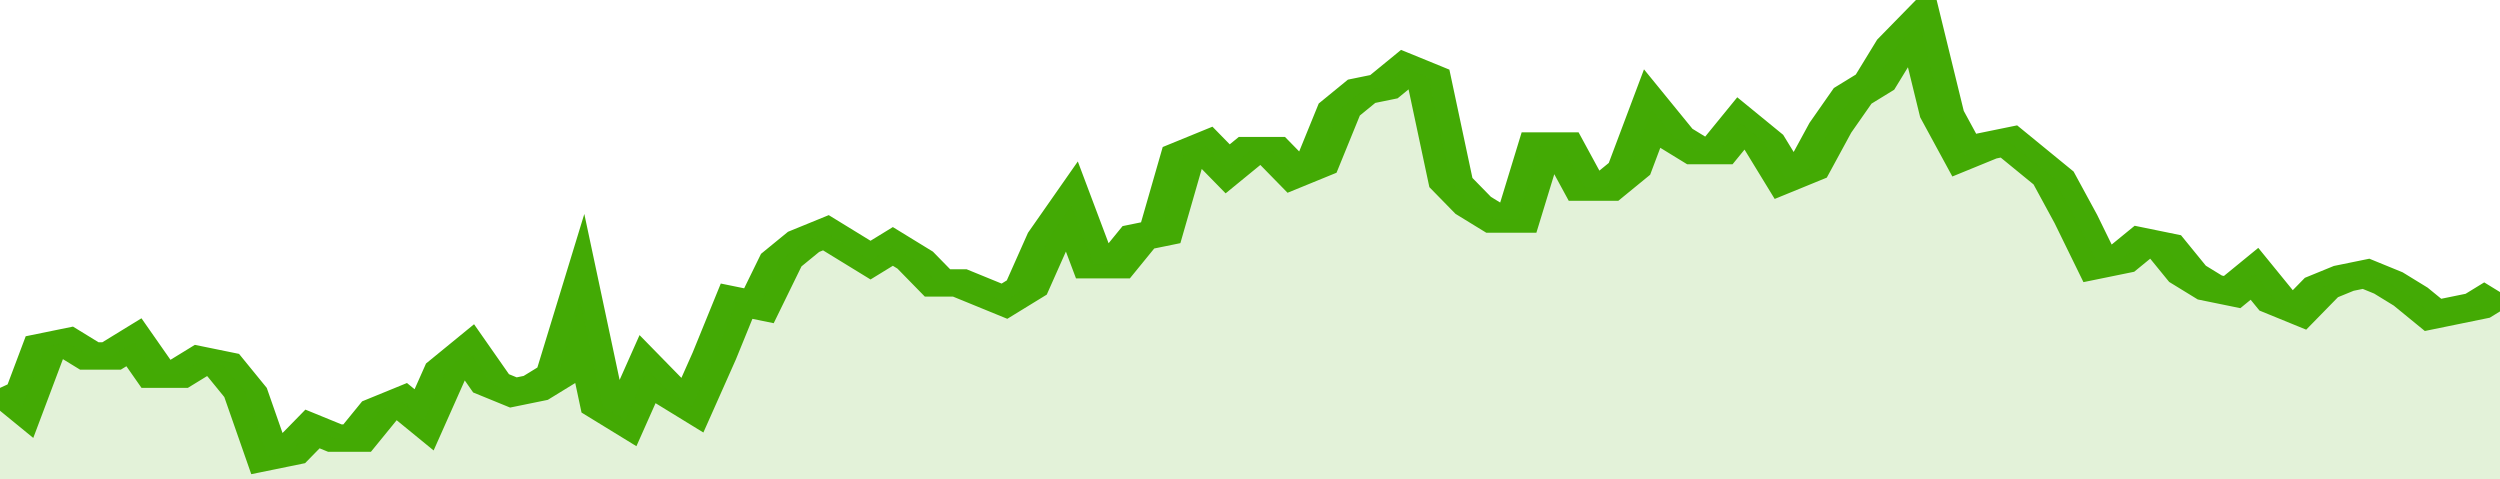
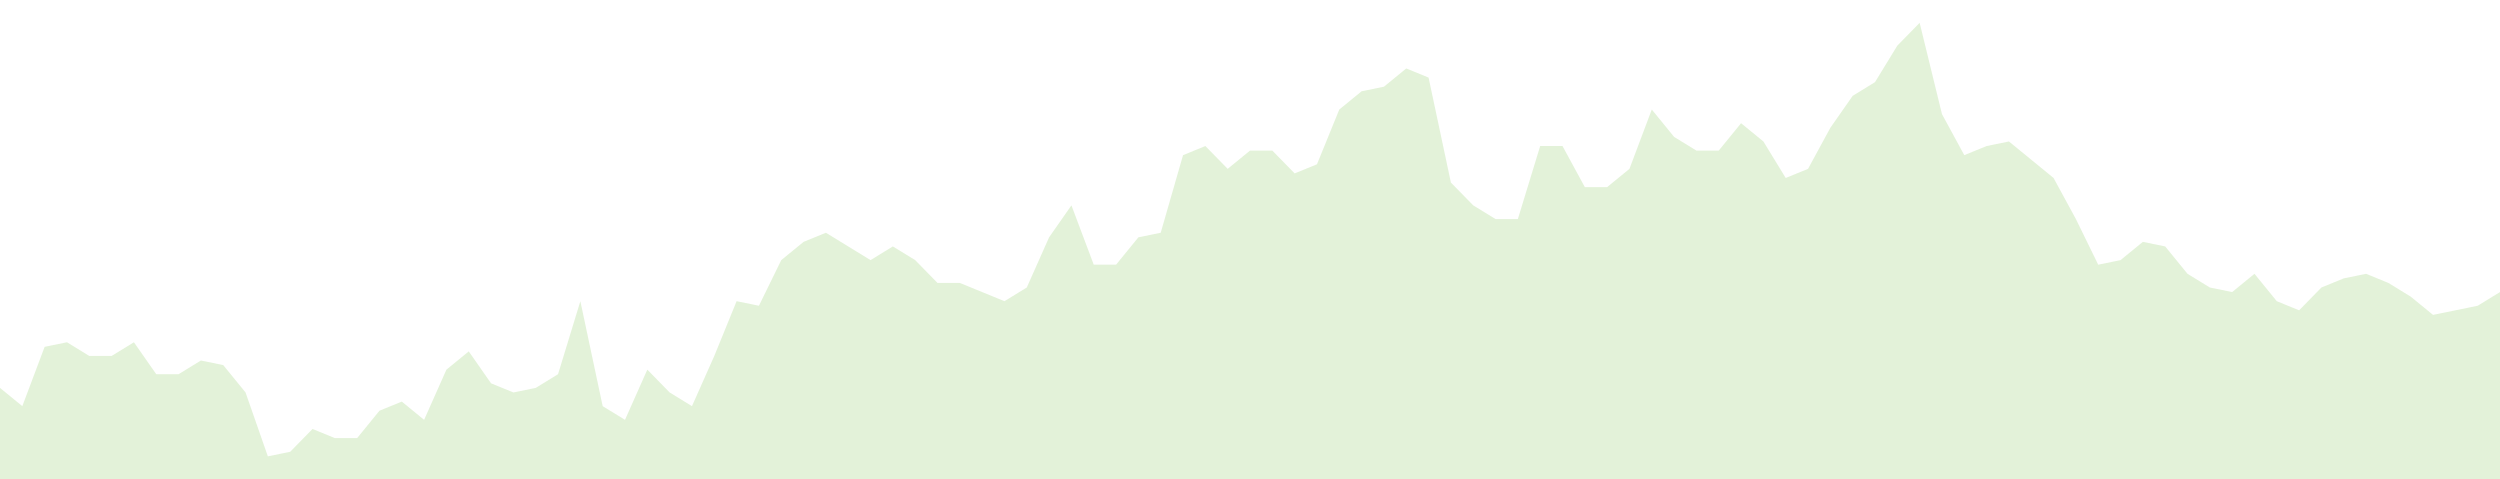
<svg xmlns="http://www.w3.org/2000/svg" viewBox="0 0 336 105" width="120" height="23" preserveAspectRatio="none">
-   <polyline fill="none" stroke="#43AA05" stroke-width="6" points="0, 85 3, 89 6, 76 9, 75 12, 78 15, 78 18, 75 21, 82 24, 82 27, 79 30, 80 33, 86 36, 100 39, 99 42, 94 45, 96 48, 96 51, 90 54, 88 57, 92 60, 81 63, 77 66, 84 69, 86 72, 85 75, 82 78, 66 81, 89 84, 92 87, 81 90, 86 93, 89 96, 78 99, 66 102, 67 105, 57 108, 53 111, 51 114, 54 117, 57 120, 54 123, 57 126, 62 129, 62 132, 64 135, 66 138, 63 141, 52 144, 45 147, 58 150, 58 153, 52 156, 51 159, 34 162, 32 165, 37 168, 33 171, 33 174, 38 177, 36 180, 24 183, 20 186, 19 189, 15 192, 17 195, 40 198, 45 201, 48 204, 48 207, 32 210, 32 213, 41 216, 41 219, 37 222, 24 225, 30 228, 33 231, 33 234, 27 237, 31 240, 39 243, 37 246, 28 249, 21 252, 18 255, 10 258, 5 261, 25 264, 34 267, 32 270, 31 273, 35 276, 39 279, 48 282, 58 285, 57 288, 53 291, 54 294, 60 297, 63 300, 64 303, 60 306, 66 309, 68 312, 63 315, 61 318, 60 321, 62 324, 65 327, 69 330, 68 333, 67 336, 64 336, 64 "> </polyline>
  <polygon fill="#43AA05" opacity="0.15" points="0, 105 0, 85 3, 89 6, 76 9, 75 12, 78 15, 78 18, 75 21, 82 24, 82 27, 79 30, 80 33, 86 36, 100 39, 99 42, 94 45, 96 48, 96 51, 90 54, 88 57, 92 60, 81 63, 77 66, 84 69, 86 72, 85 75, 82 78, 66 81, 89 84, 92 87, 81 90, 86 93, 89 96, 78 99, 66 102, 67 105, 57 108, 53 111, 51 114, 54 117, 57 120, 54 123, 57 126, 62 129, 62 132, 64 135, 66 138, 63 141, 52 144, 45 147, 58 150, 58 153, 52 156, 51 159, 34 162, 32 165, 37 168, 33 171, 33 174, 38 177, 36 180, 24 183, 20 186, 19 189, 15 192, 17 195, 40 198, 45 201, 48 204, 48 207, 32 210, 32 213, 41 216, 41 219, 37 222, 24 225, 30 228, 33 231, 33 234, 27 237, 31 240, 39 243, 37 246, 28 249, 21 252, 18 255, 10 258, 5 261, 25 264, 34 267, 32 270, 31 273, 35 276, 39 279, 48 282, 58 285, 57 288, 53 291, 54 294, 60 297, 63 300, 64 303, 60 306, 66 309, 68 312, 63 315, 61 318, 60 321, 62 324, 65 327, 69 330, 68 333, 67 336, 64 336, 105 " />
</svg>